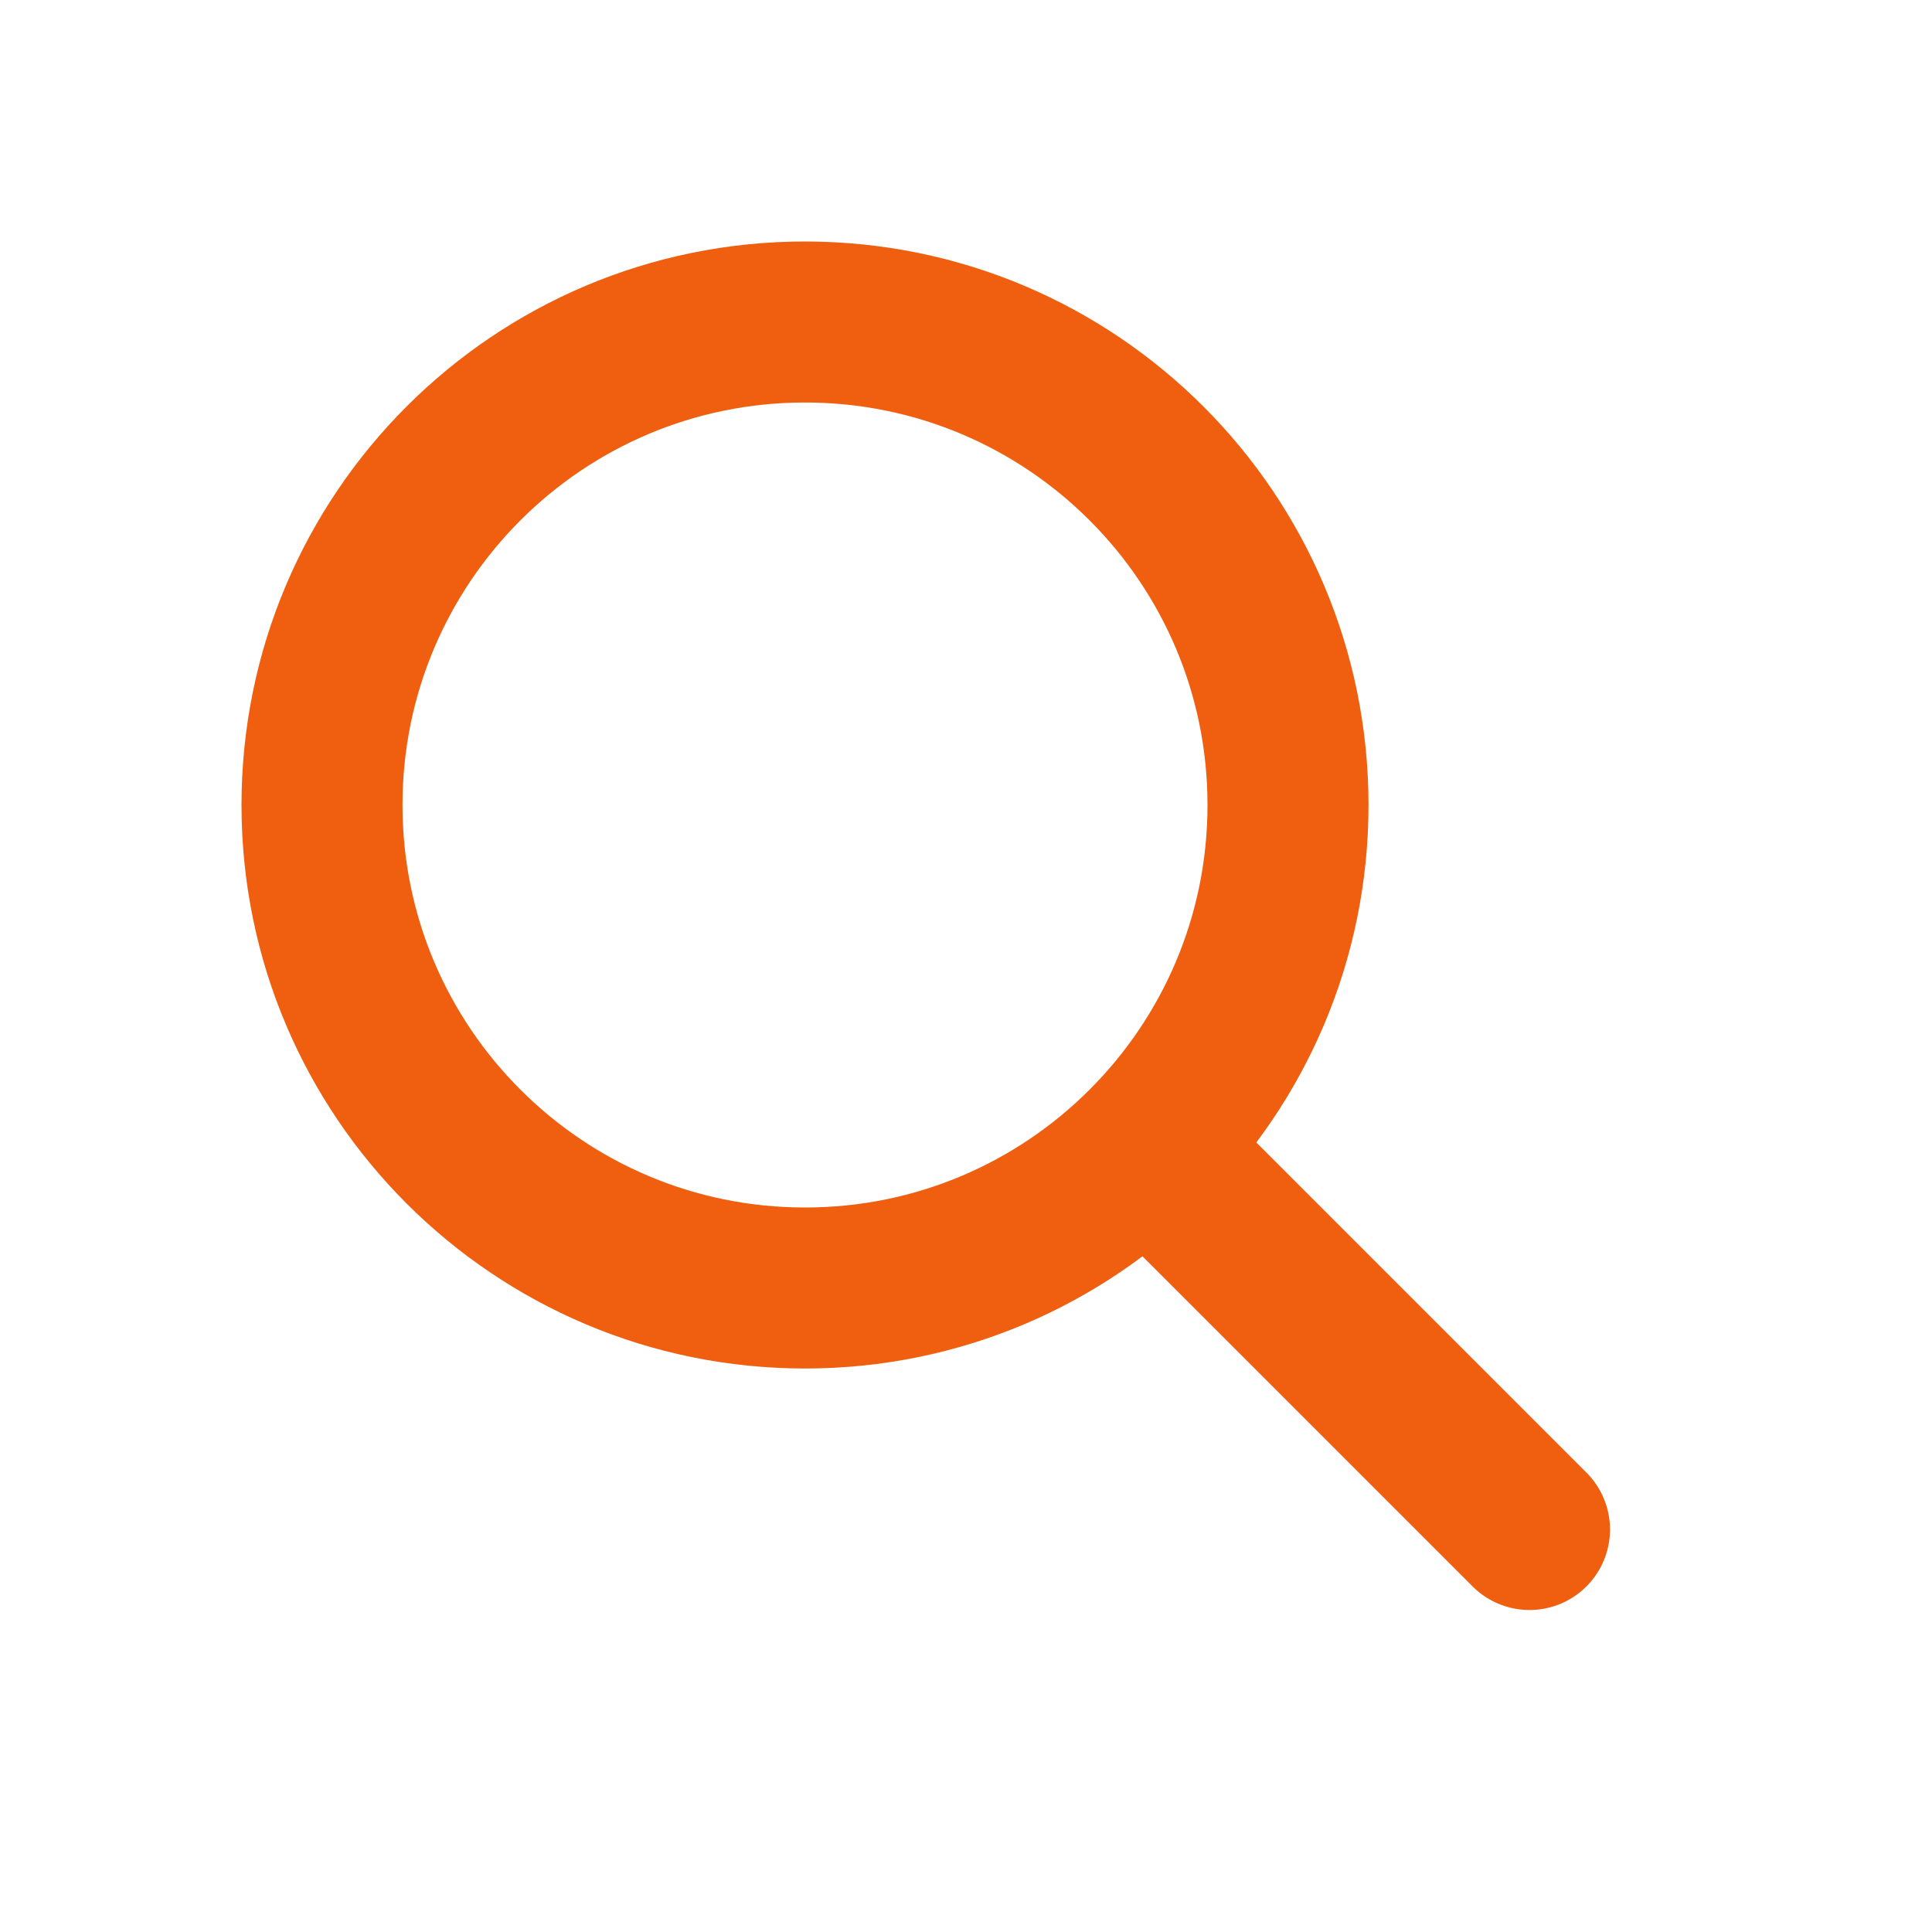
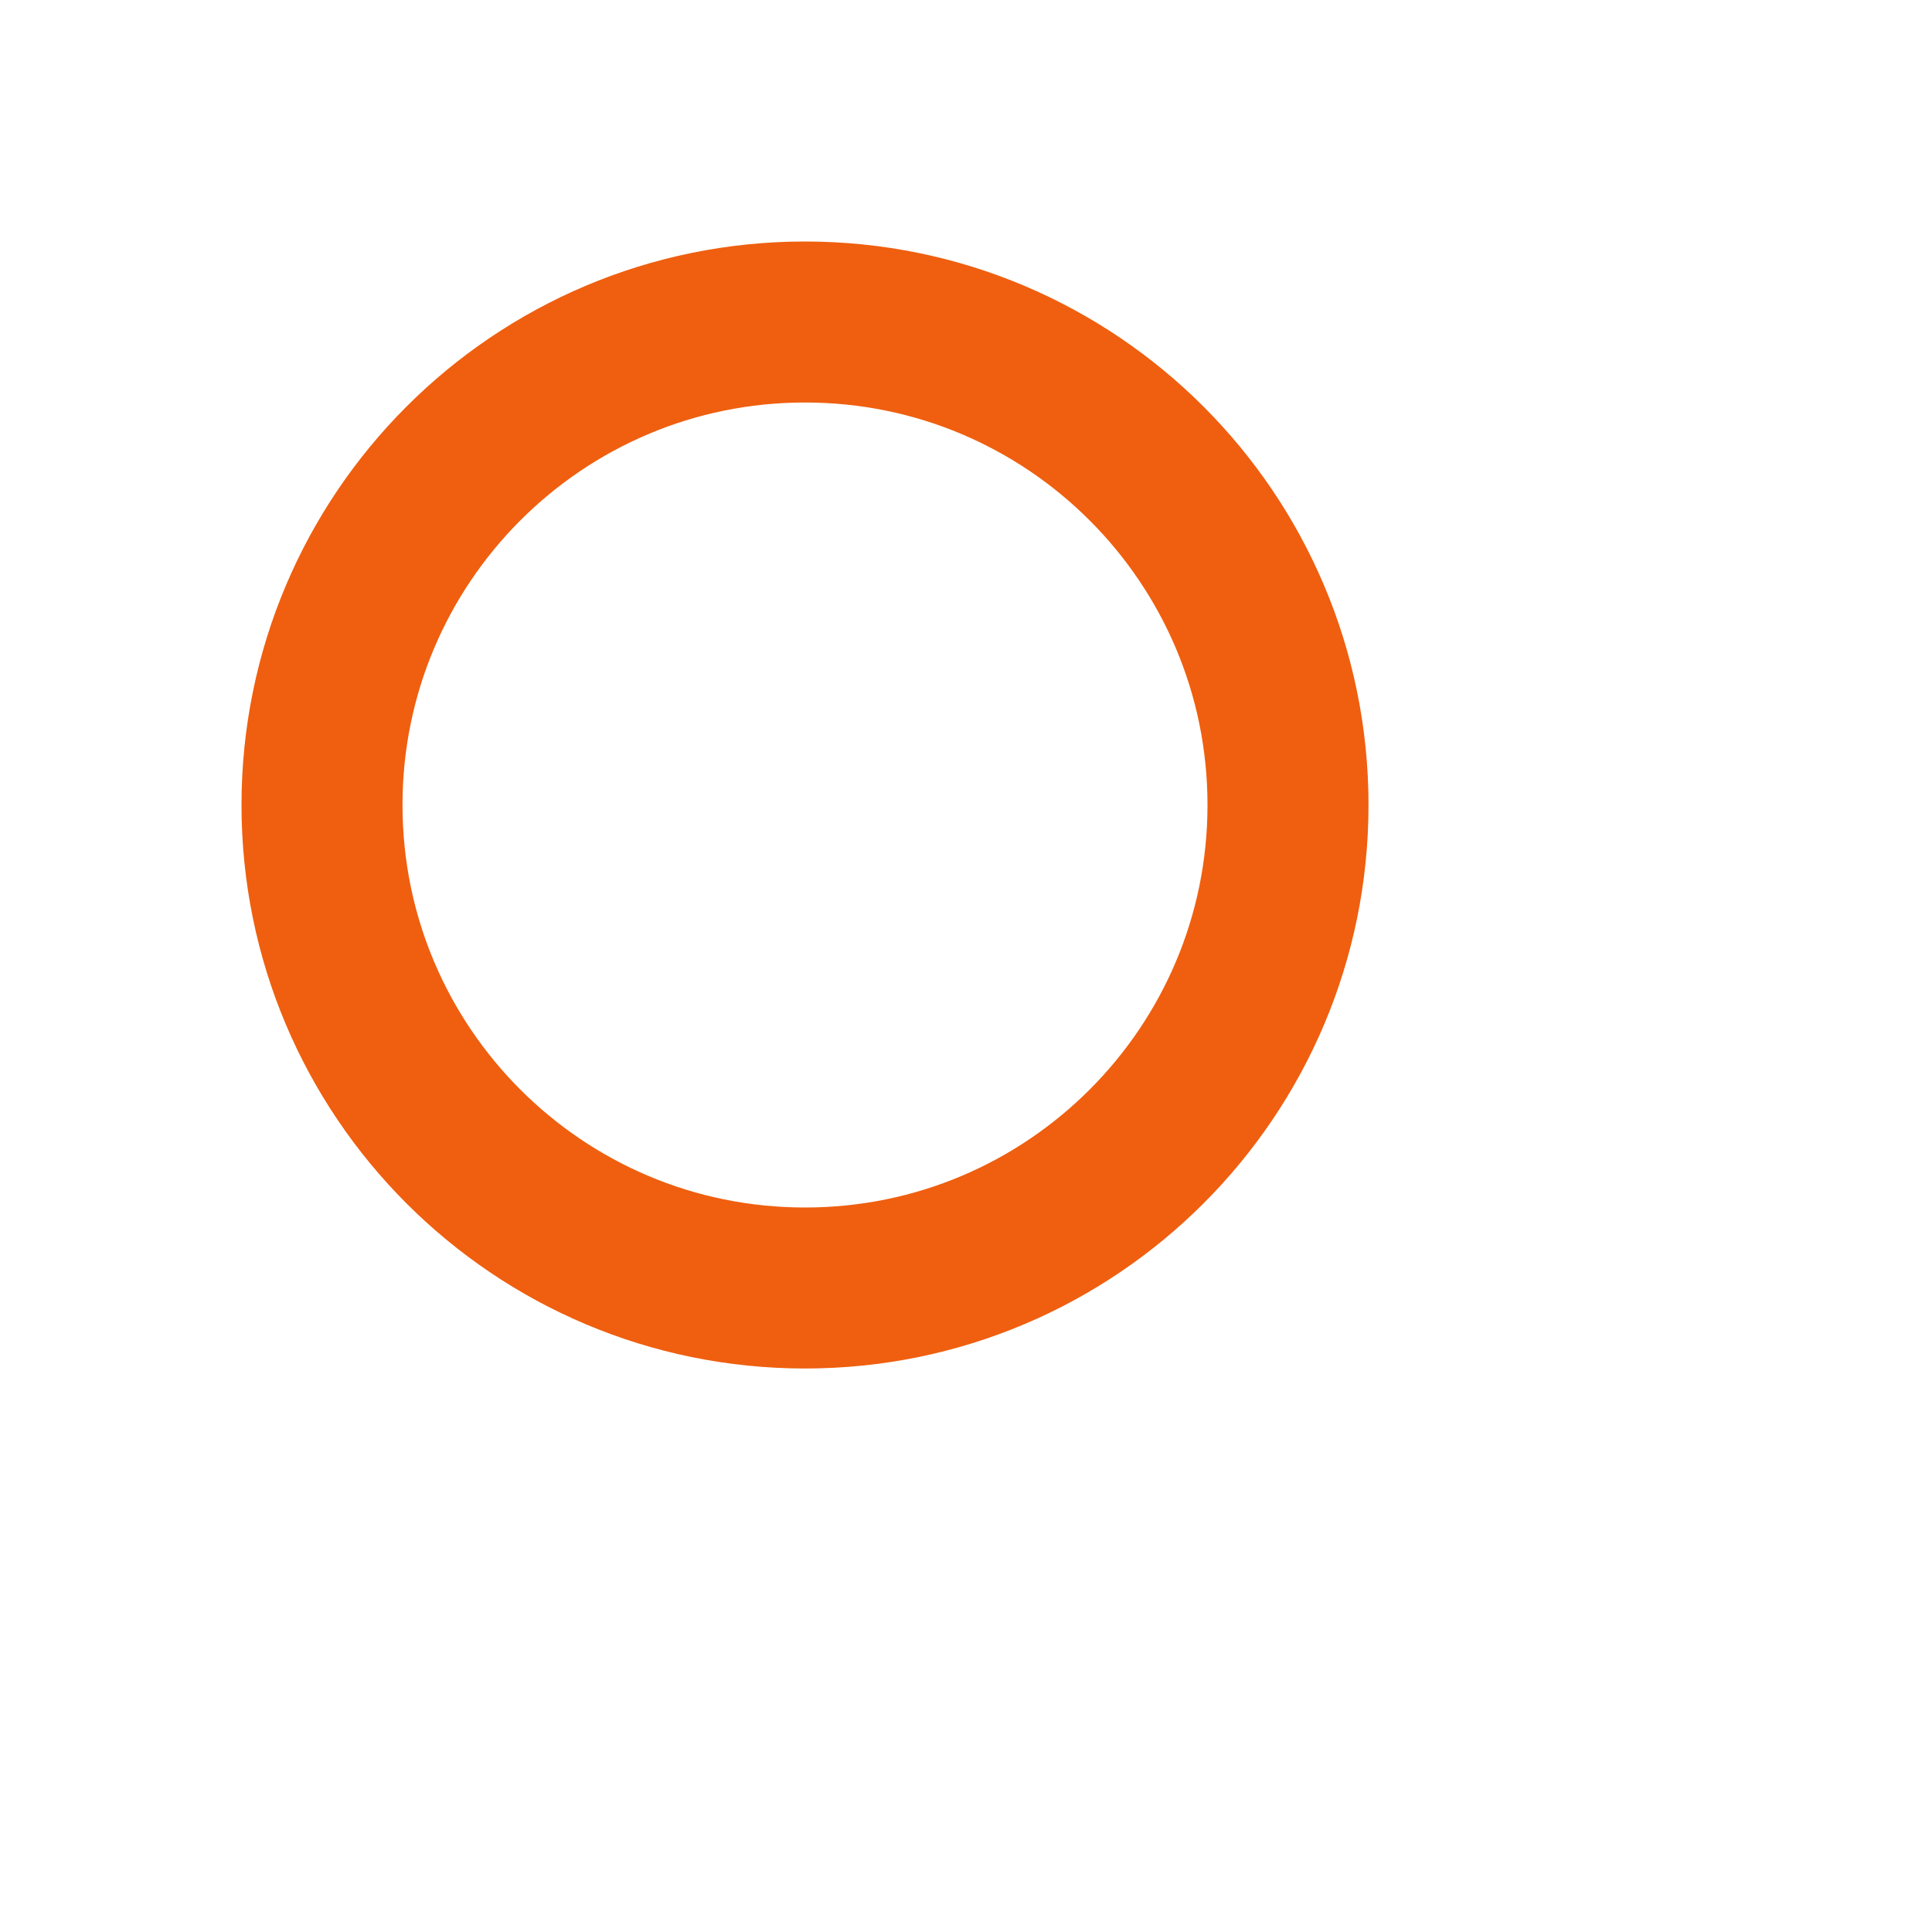
<svg xmlns="http://www.w3.org/2000/svg" width="24" height="24" viewBox="0 0 24 24" fill="none">
  <path d="M10 16C13.314 16 16 13.314 16 10C16 6.686 13.314 4 10 4C6.686 4 4 6.686 4 10C4 13.314 6.686 16 10 16Z" stroke="#EF5F0F" stroke-width="2" stroke-linecap="round" stroke-linejoin="round" />
-   <path d="M14.5 14.5L19 19" stroke="#EF5F0F" stroke-width="2" stroke-linecap="round" stroke-linejoin="round" />
</svg>